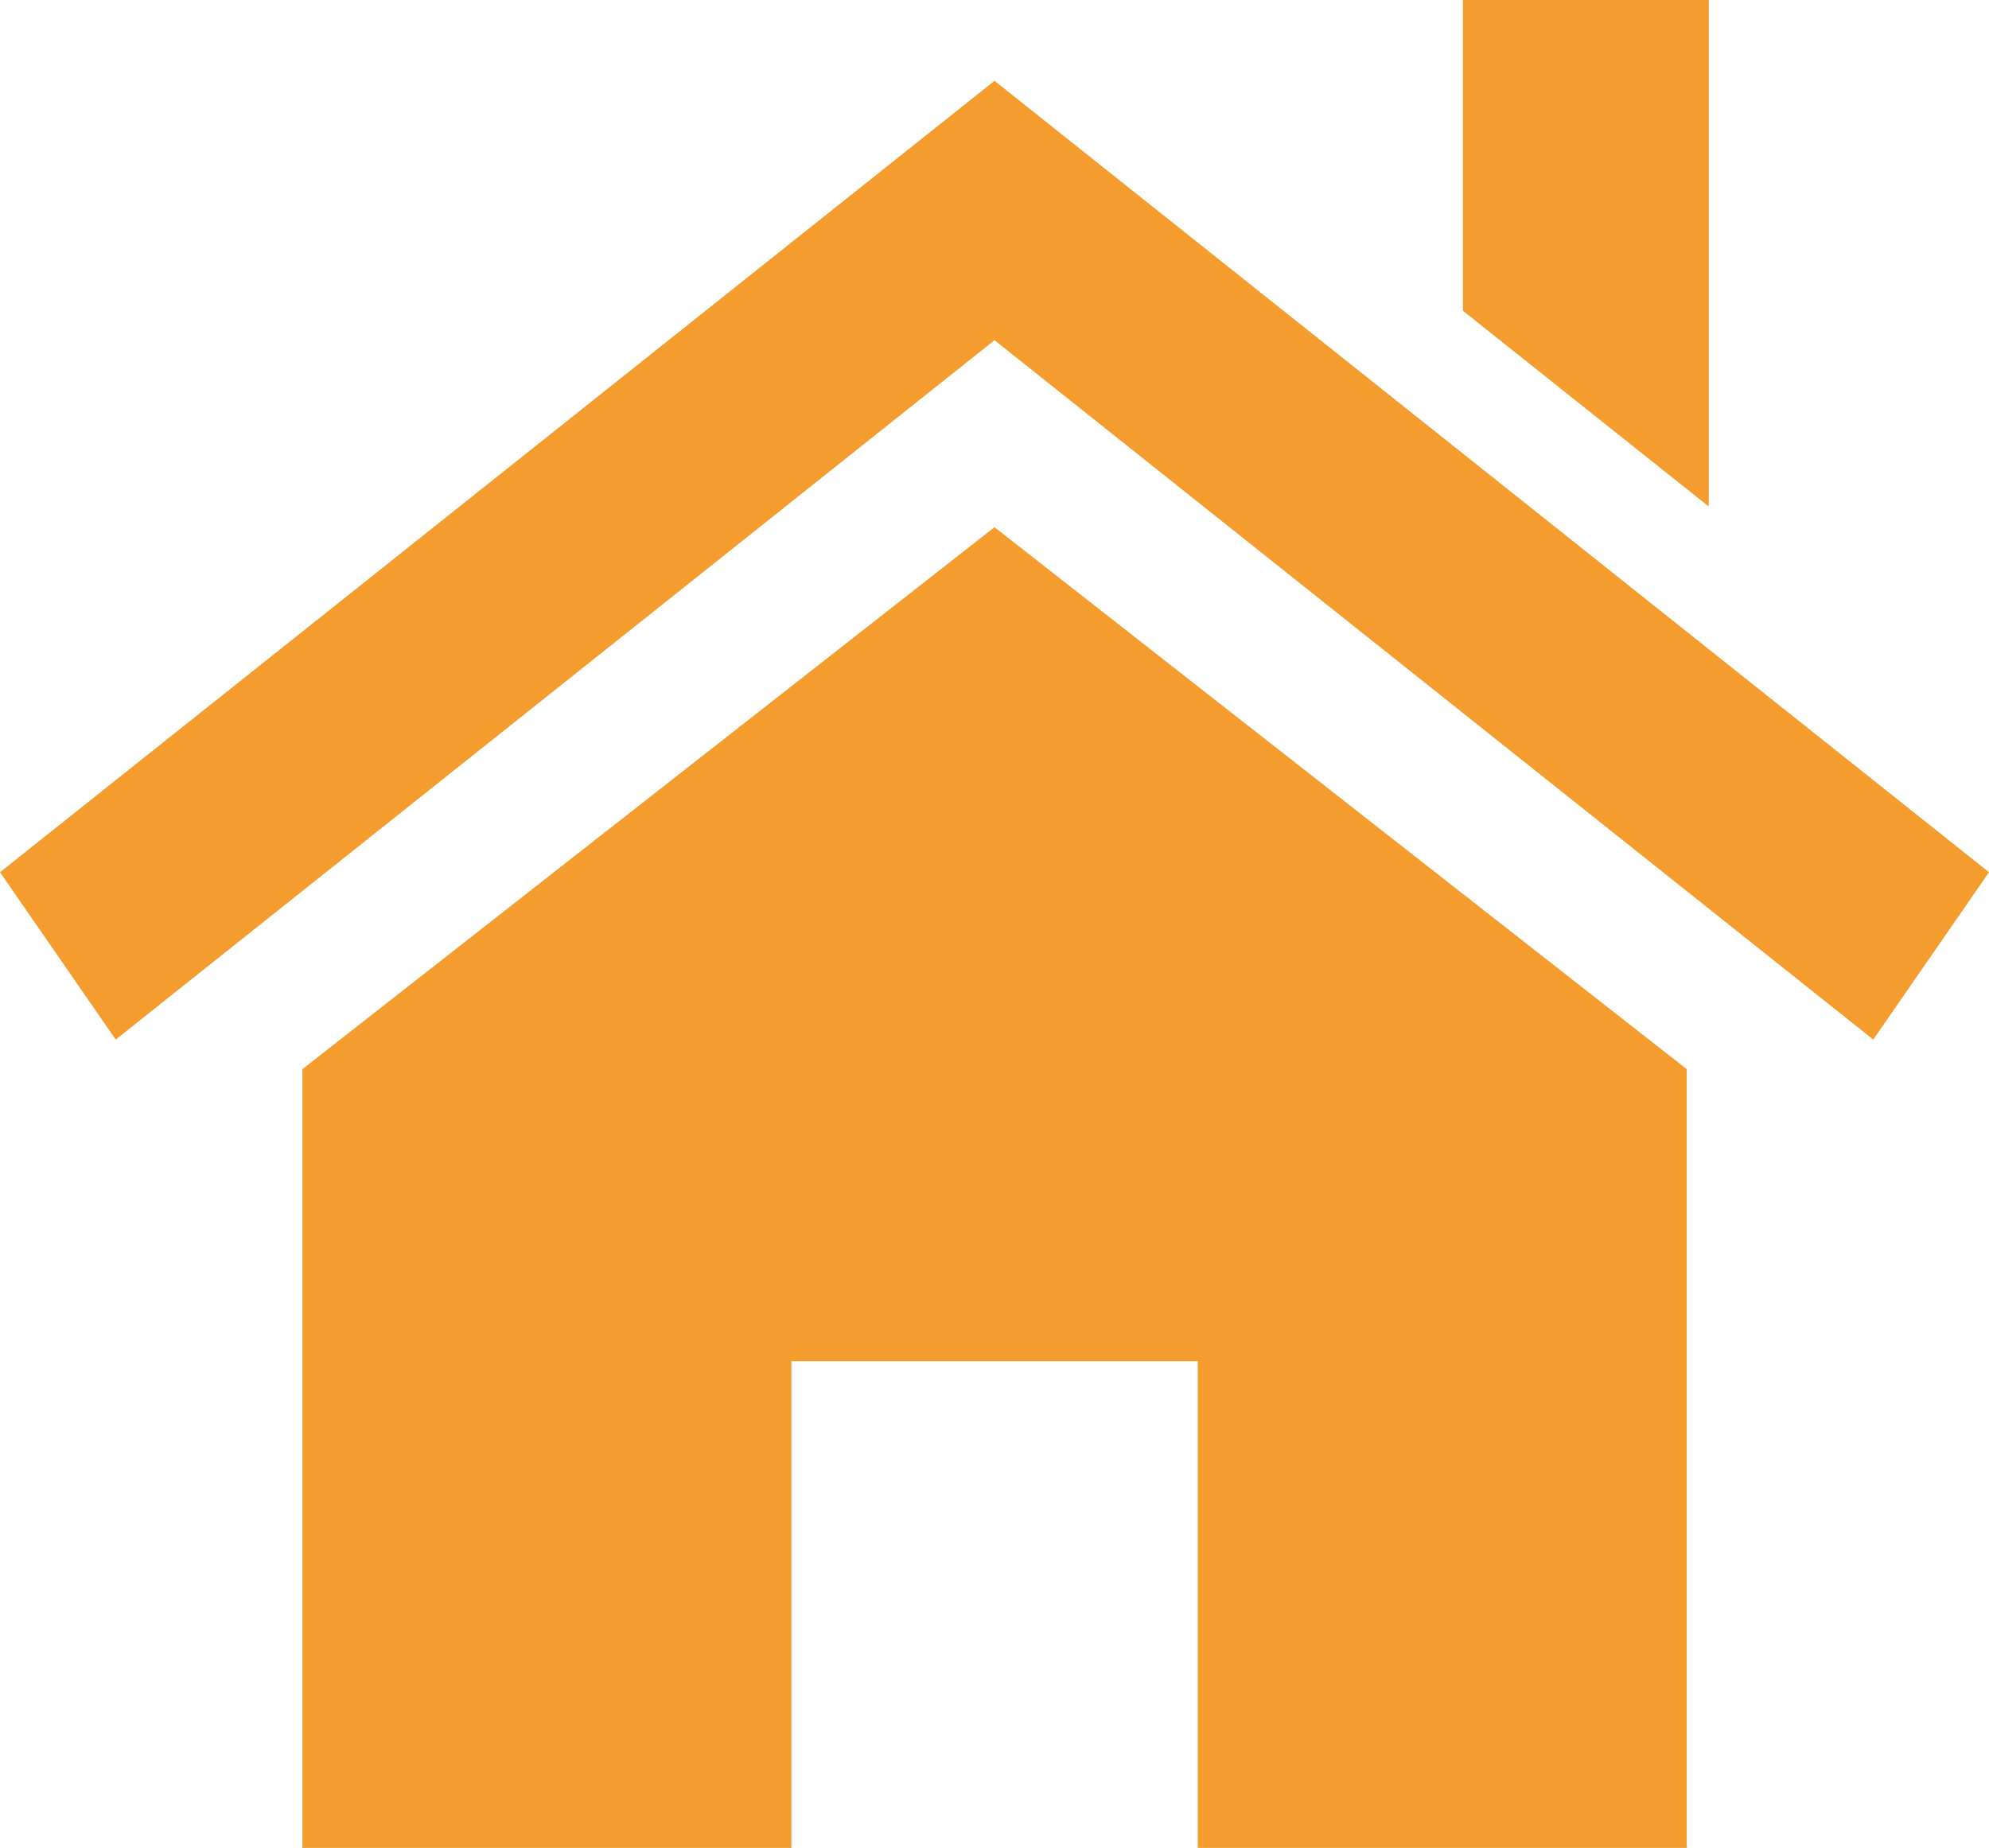
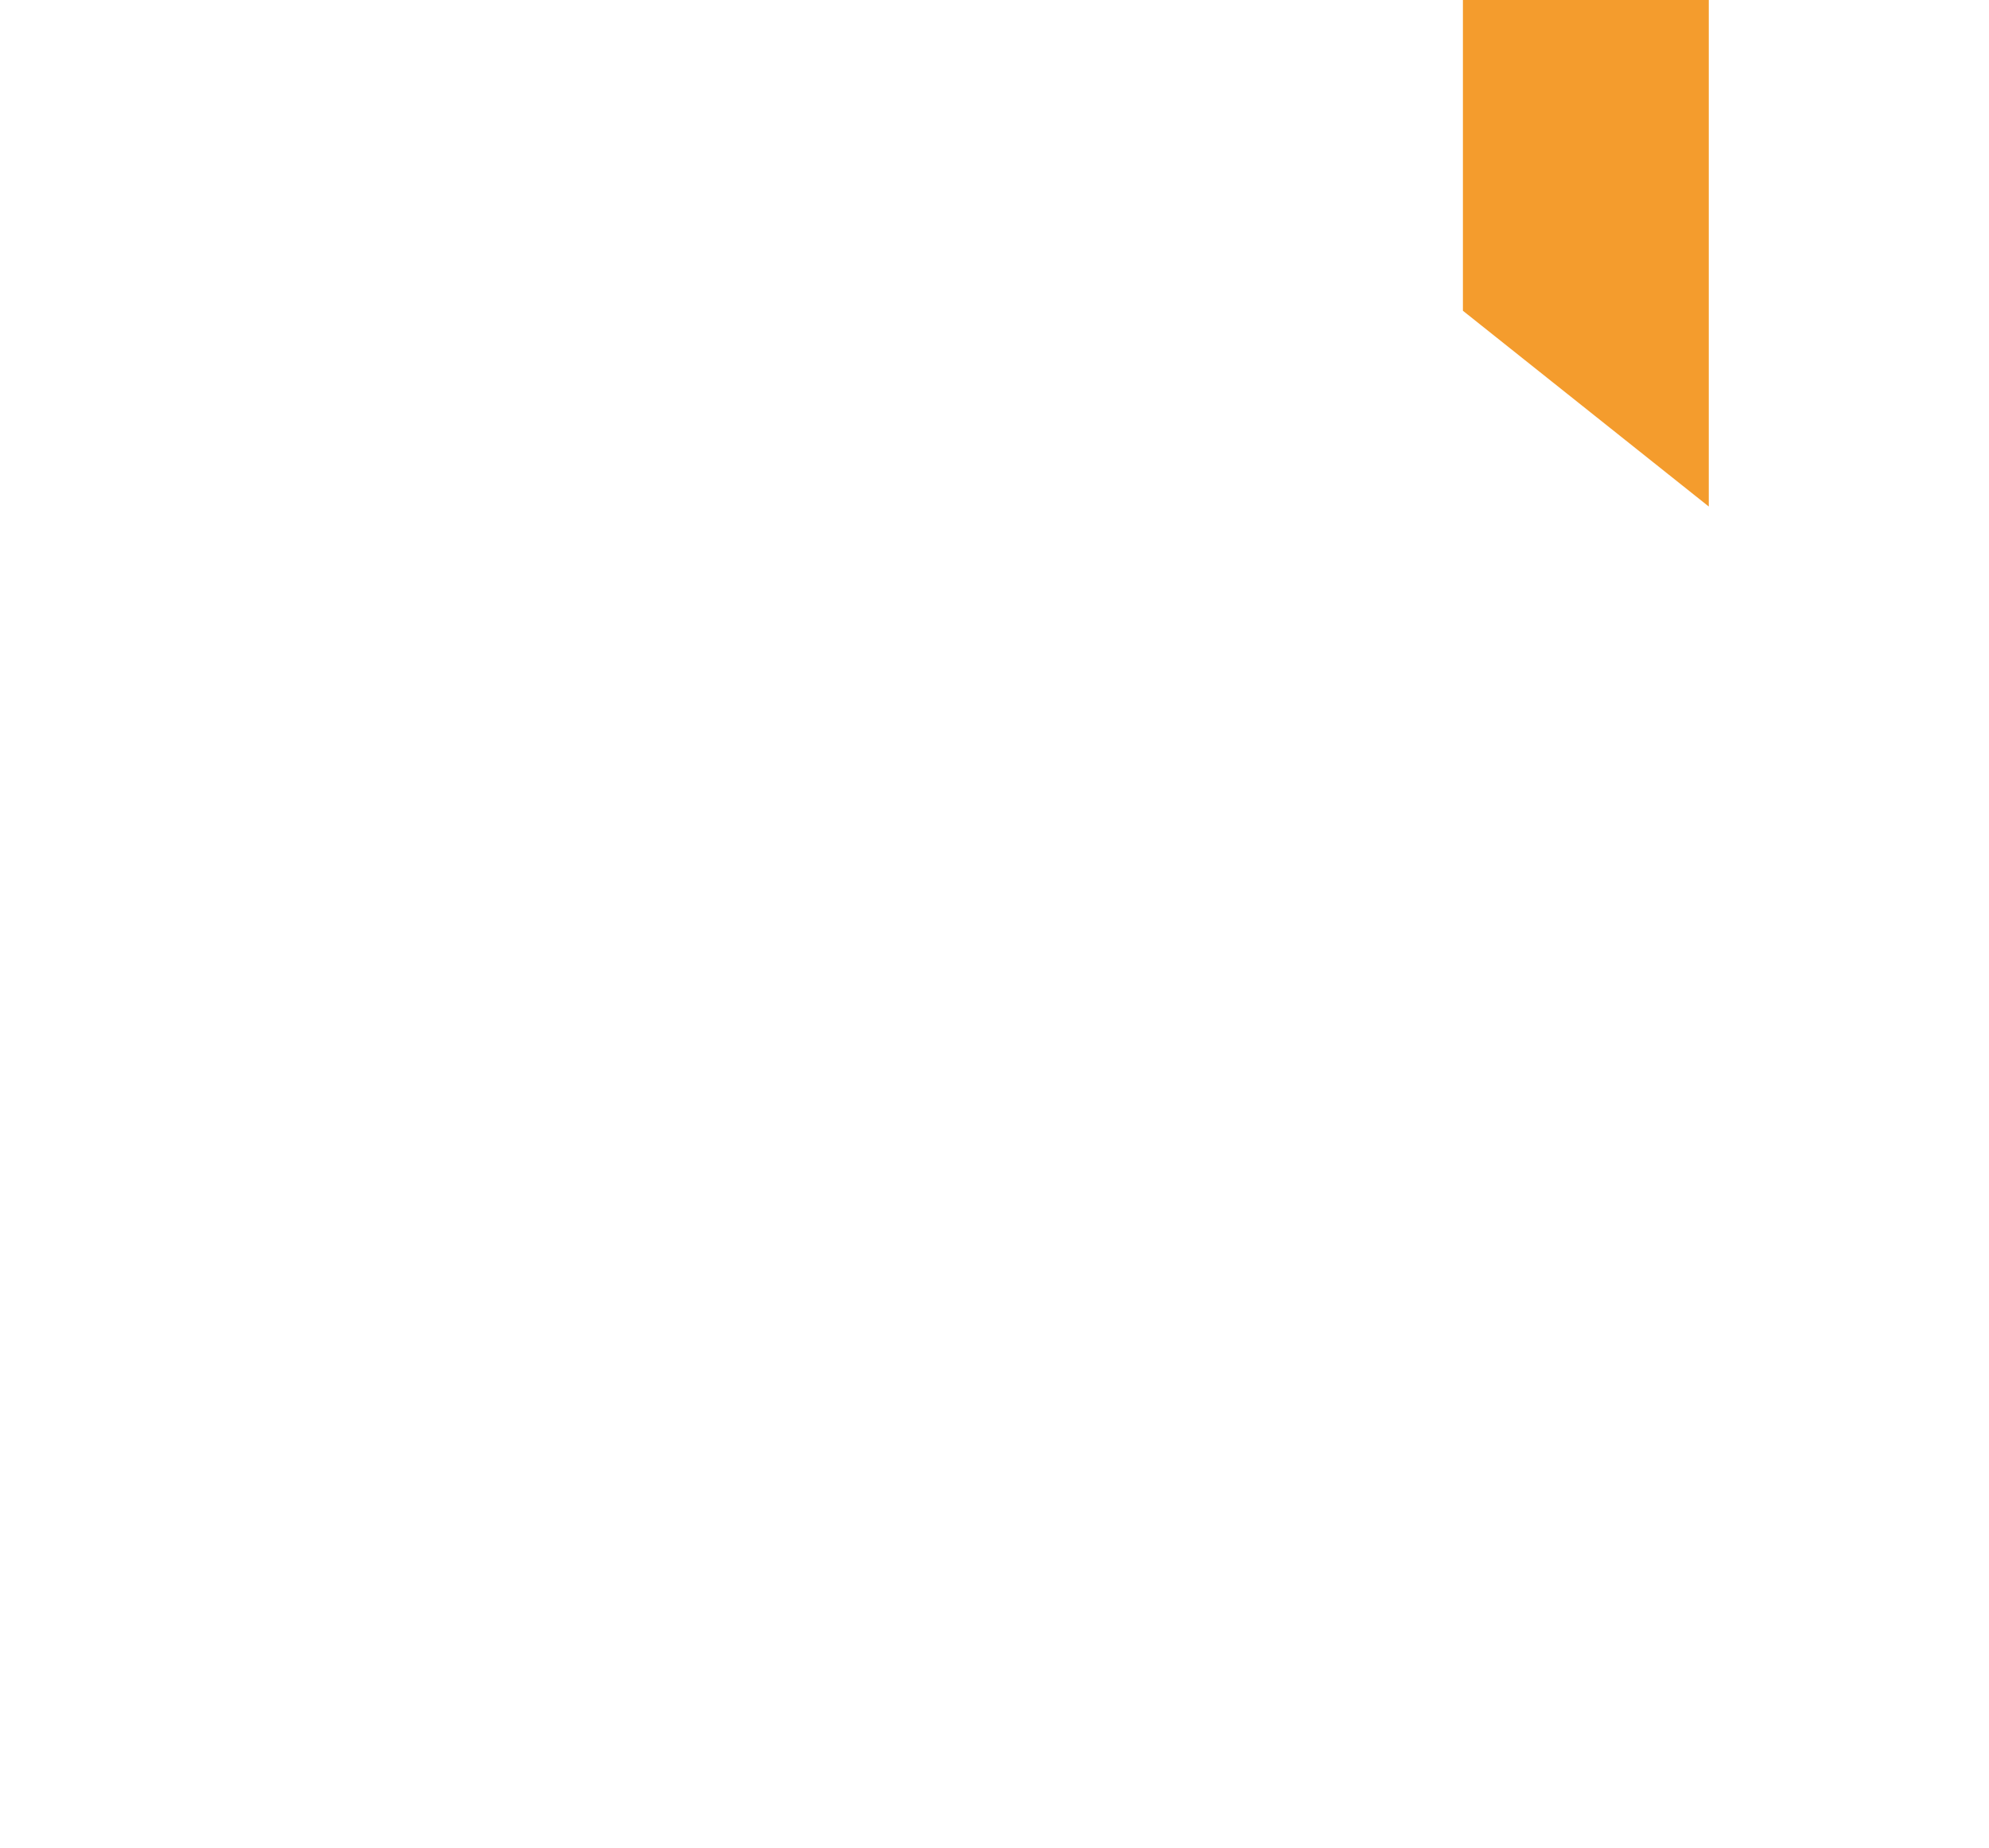
<svg xmlns="http://www.w3.org/2000/svg" width="72" height="66.898" viewBox="0 0 72 66.898">
  <g style="isolation:isolate">
-     <path d="M19.461,53.551V81.743h17.7V64.126H51.872V81.743h17.7V53.551L44.514,33.931Z" transform="translate(-8.514 -14.845)" fill="#f49c2d" />
-     <path d="M0,33.851l4.189,6.058L36,14.59,67.81,39.909,72,33.851,36,5.2Z" transform="translate(0 -2.274)" fill="#f49c2d" />
    <path d="M94.144,0V11.25l8.9,7.087V0Z" transform="translate(-41.188 0)" fill="#f49c2d" />
  </g>
</svg>